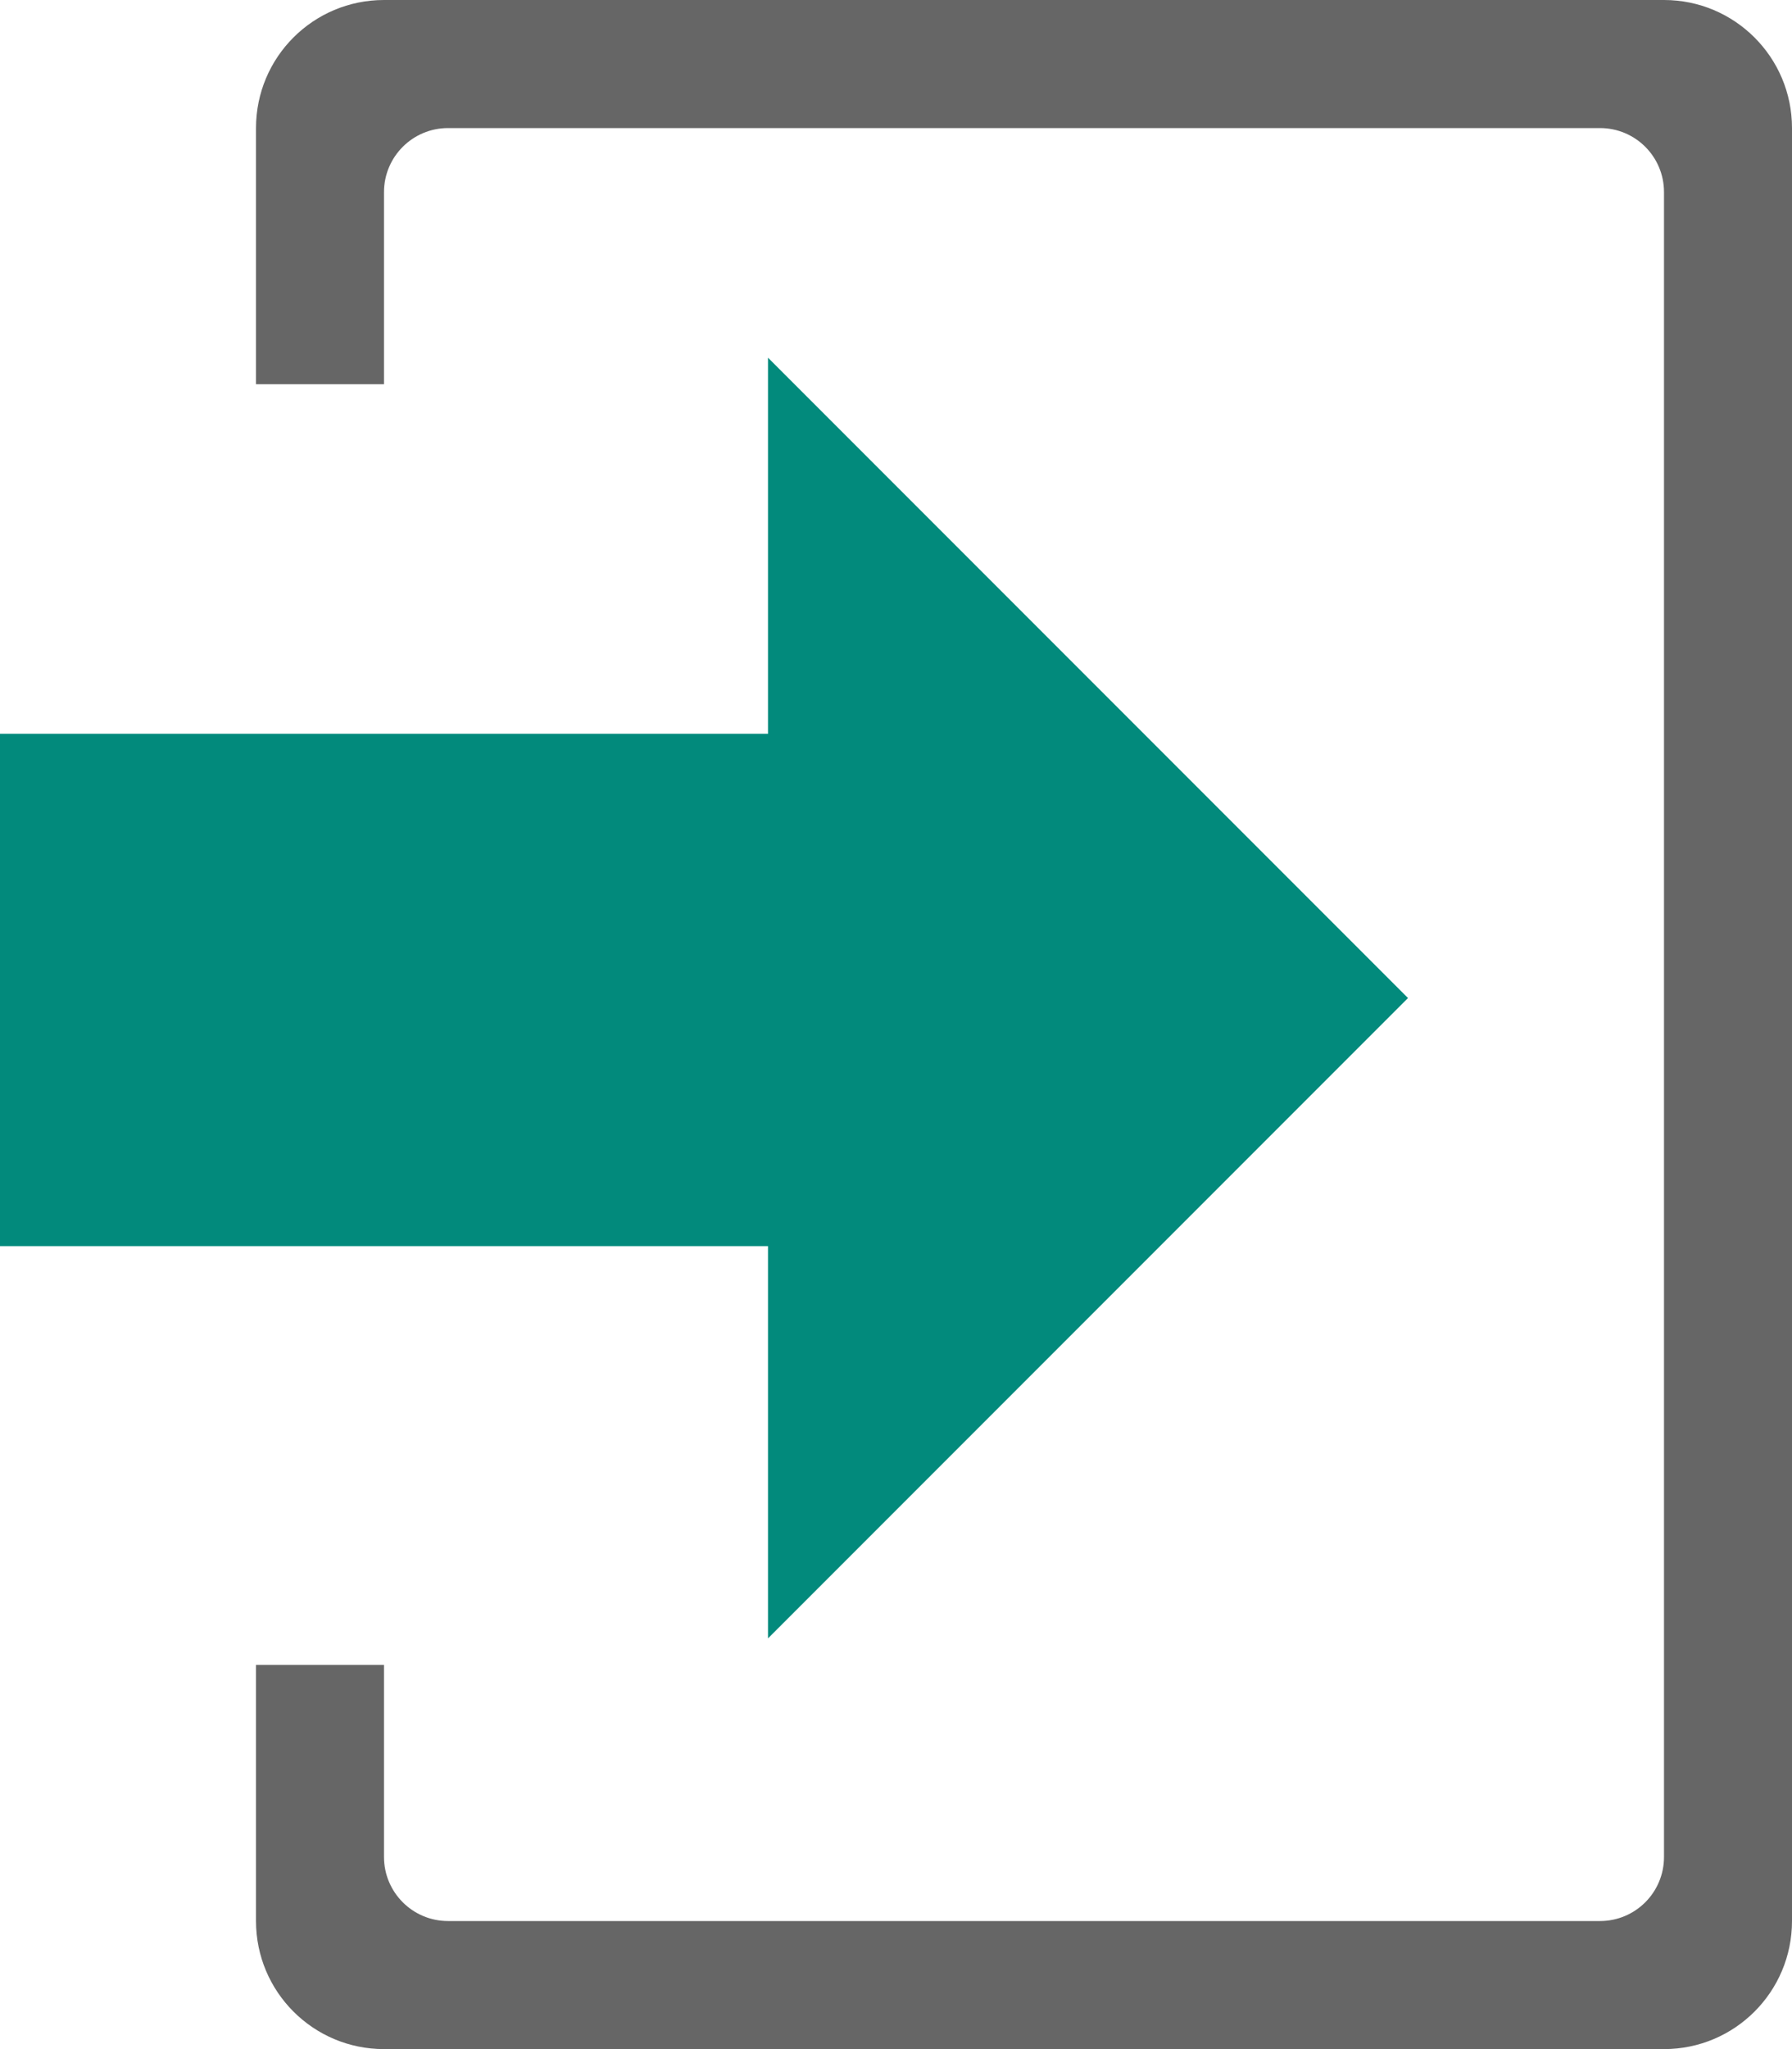
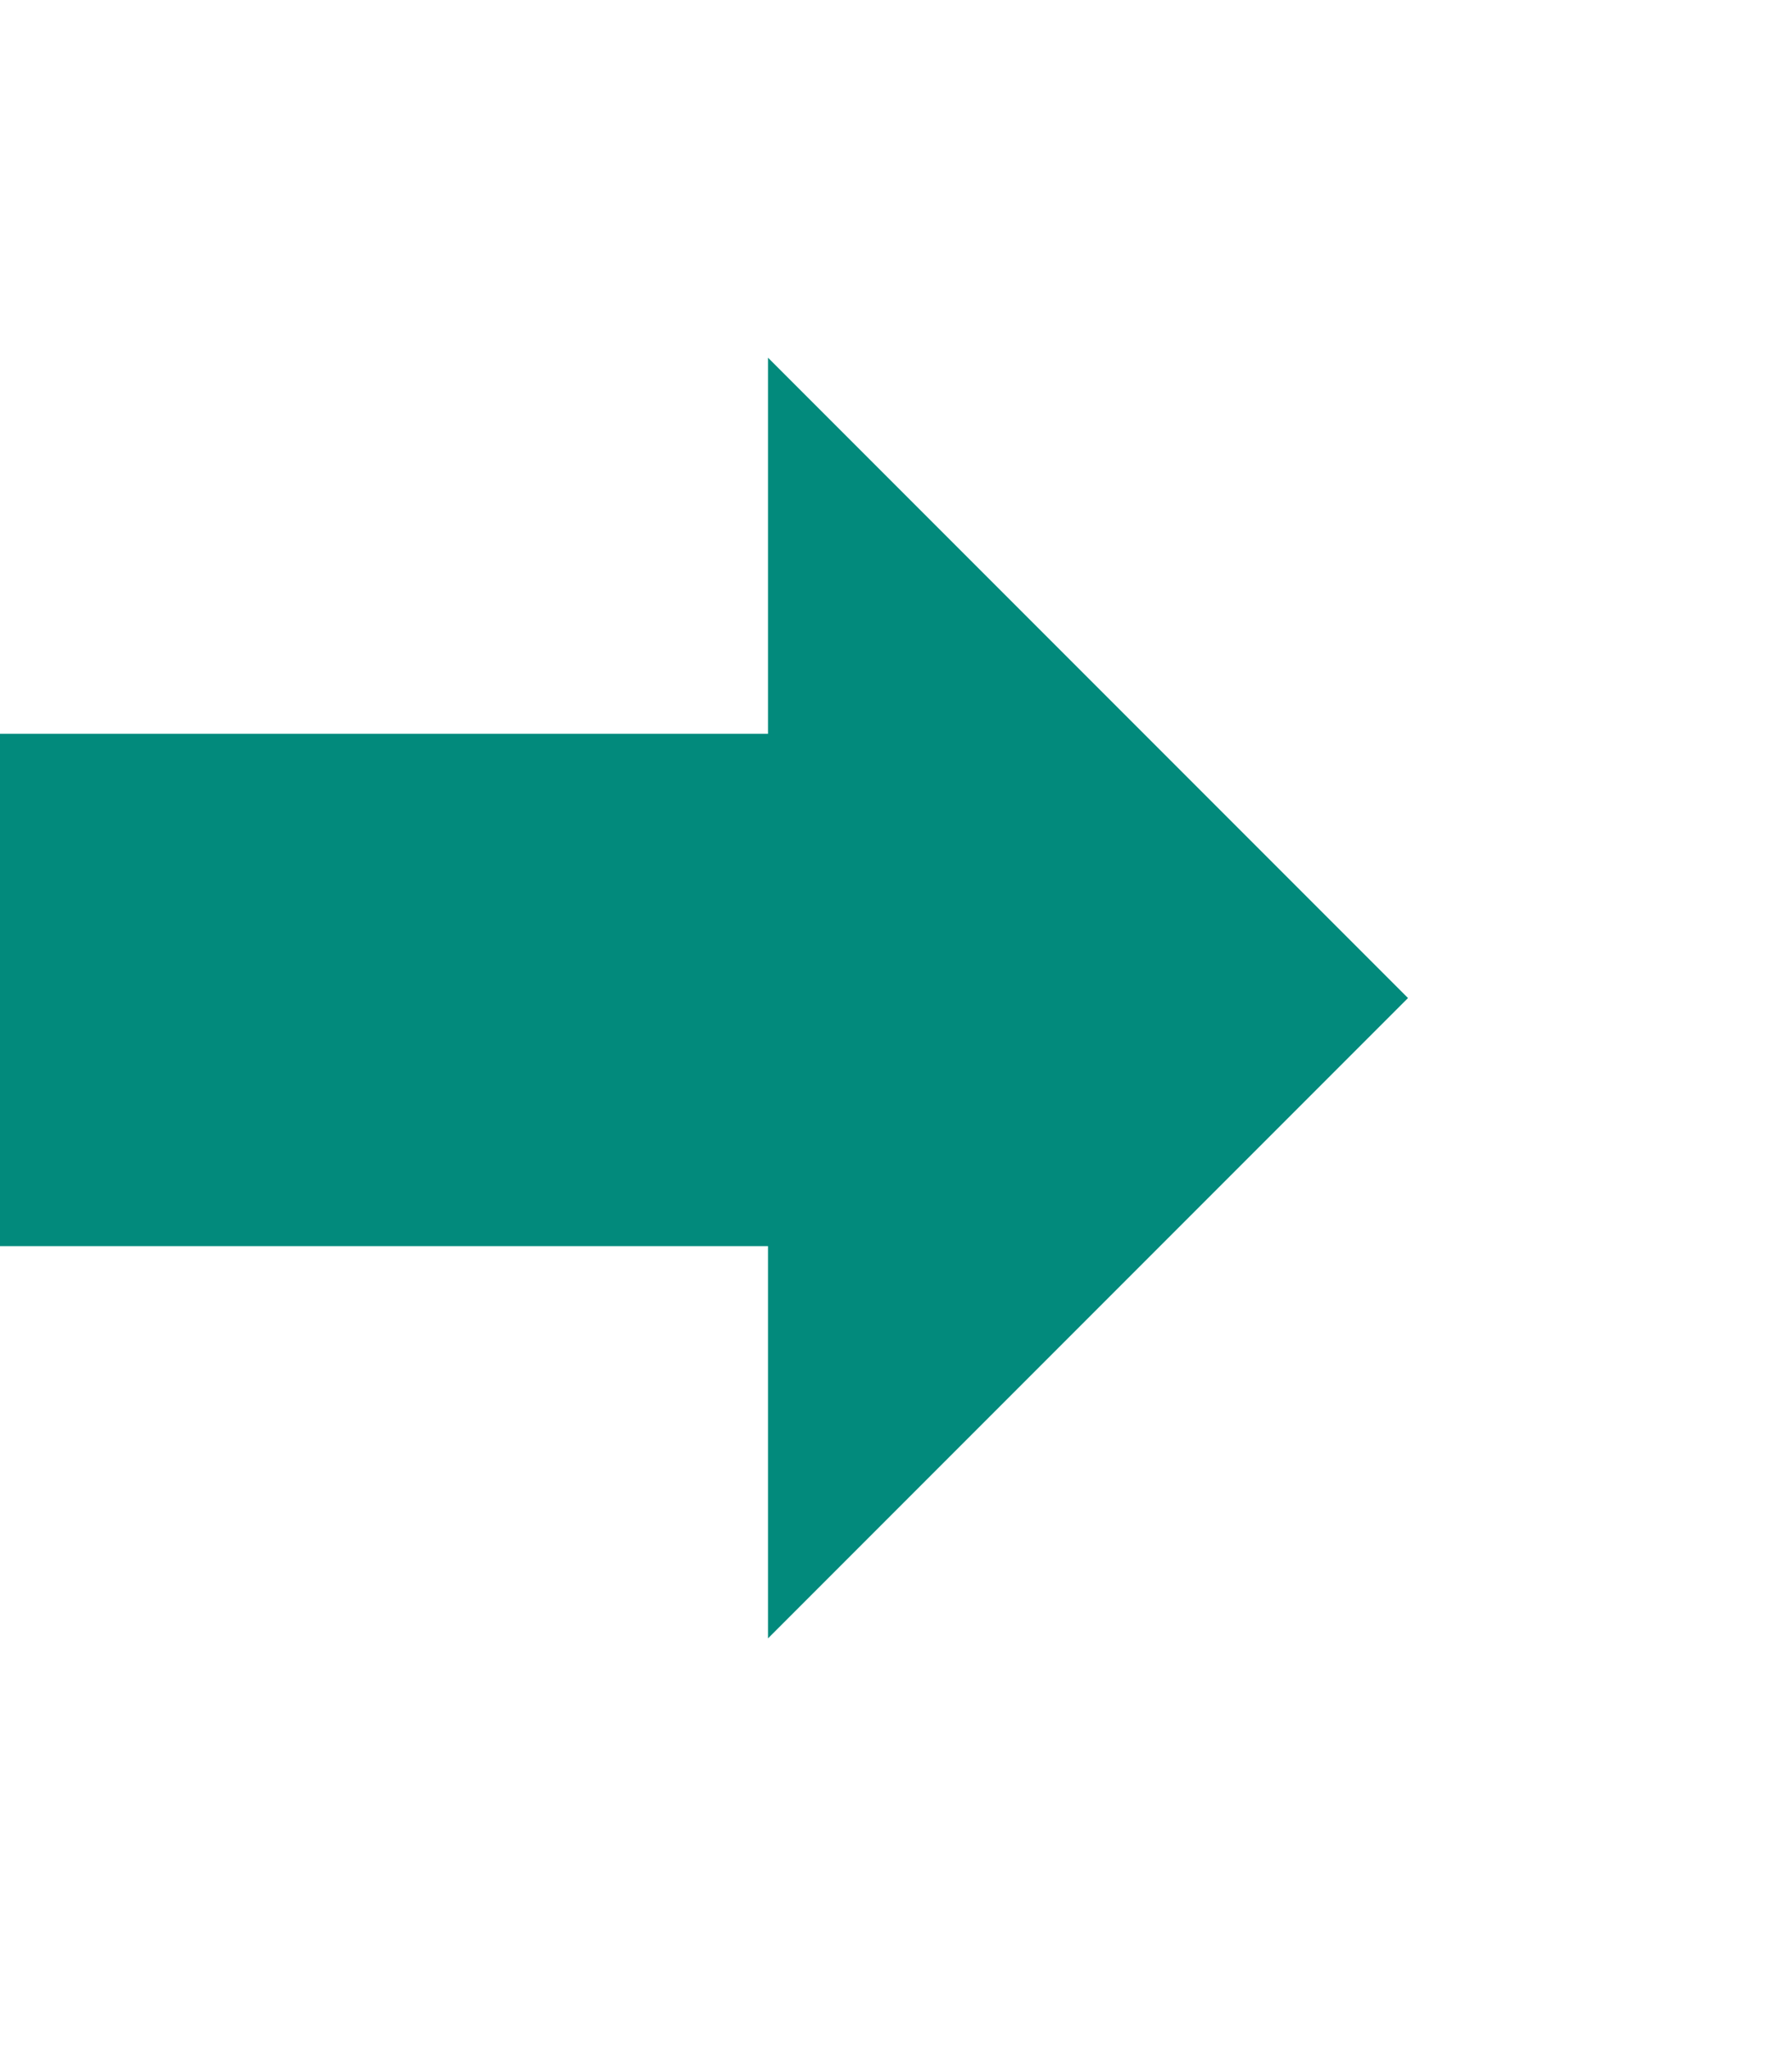
<svg xmlns="http://www.w3.org/2000/svg" version="1.1" id="レイヤー_1" x="0px" y="0px" width="14px" height="16px" viewBox="0 0 14 16" enable-background="new 0 0 14 16" xml:space="preserve">
-   <path fill="#666666" d="M13,0H3C2.447,0,2,0.447,2,1v2h1V1.5C3,1.224,3.224,1,3.5,1h9C12.777,1,13,1.224,13,1.5v13  c0,0.276-0.223,0.5-0.5,0.5h-9C3.224,15,3,14.776,3,14.5V13H2v2c0,0.552,0.447,1,1,1h10c0.553,0,1-0.448,1-1V1  C14,0.447,13.552,0,13,0z" />
  <polygon fill="#028A7C" points="11,7.793 6,2.793 6,5.73 0,5.73 0,9.73 6,9.73 6,12.793 " />
</svg>